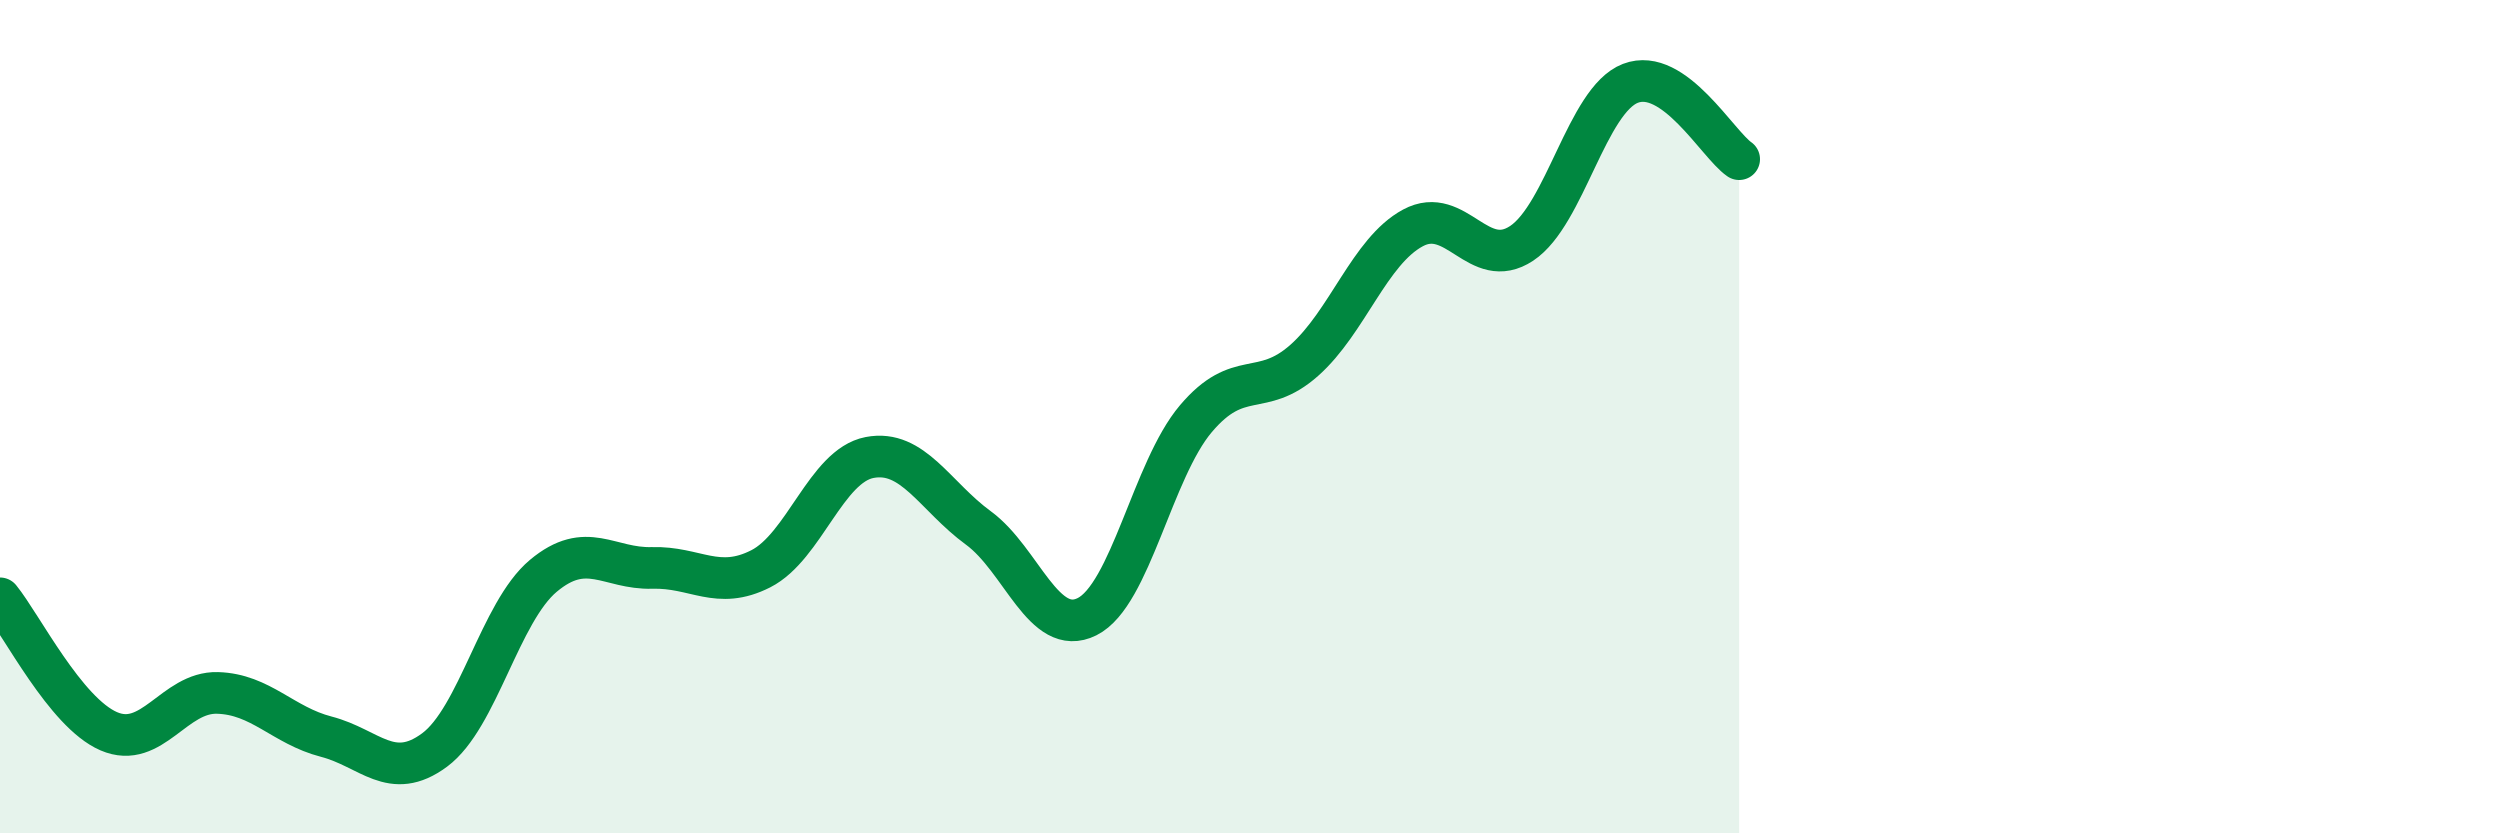
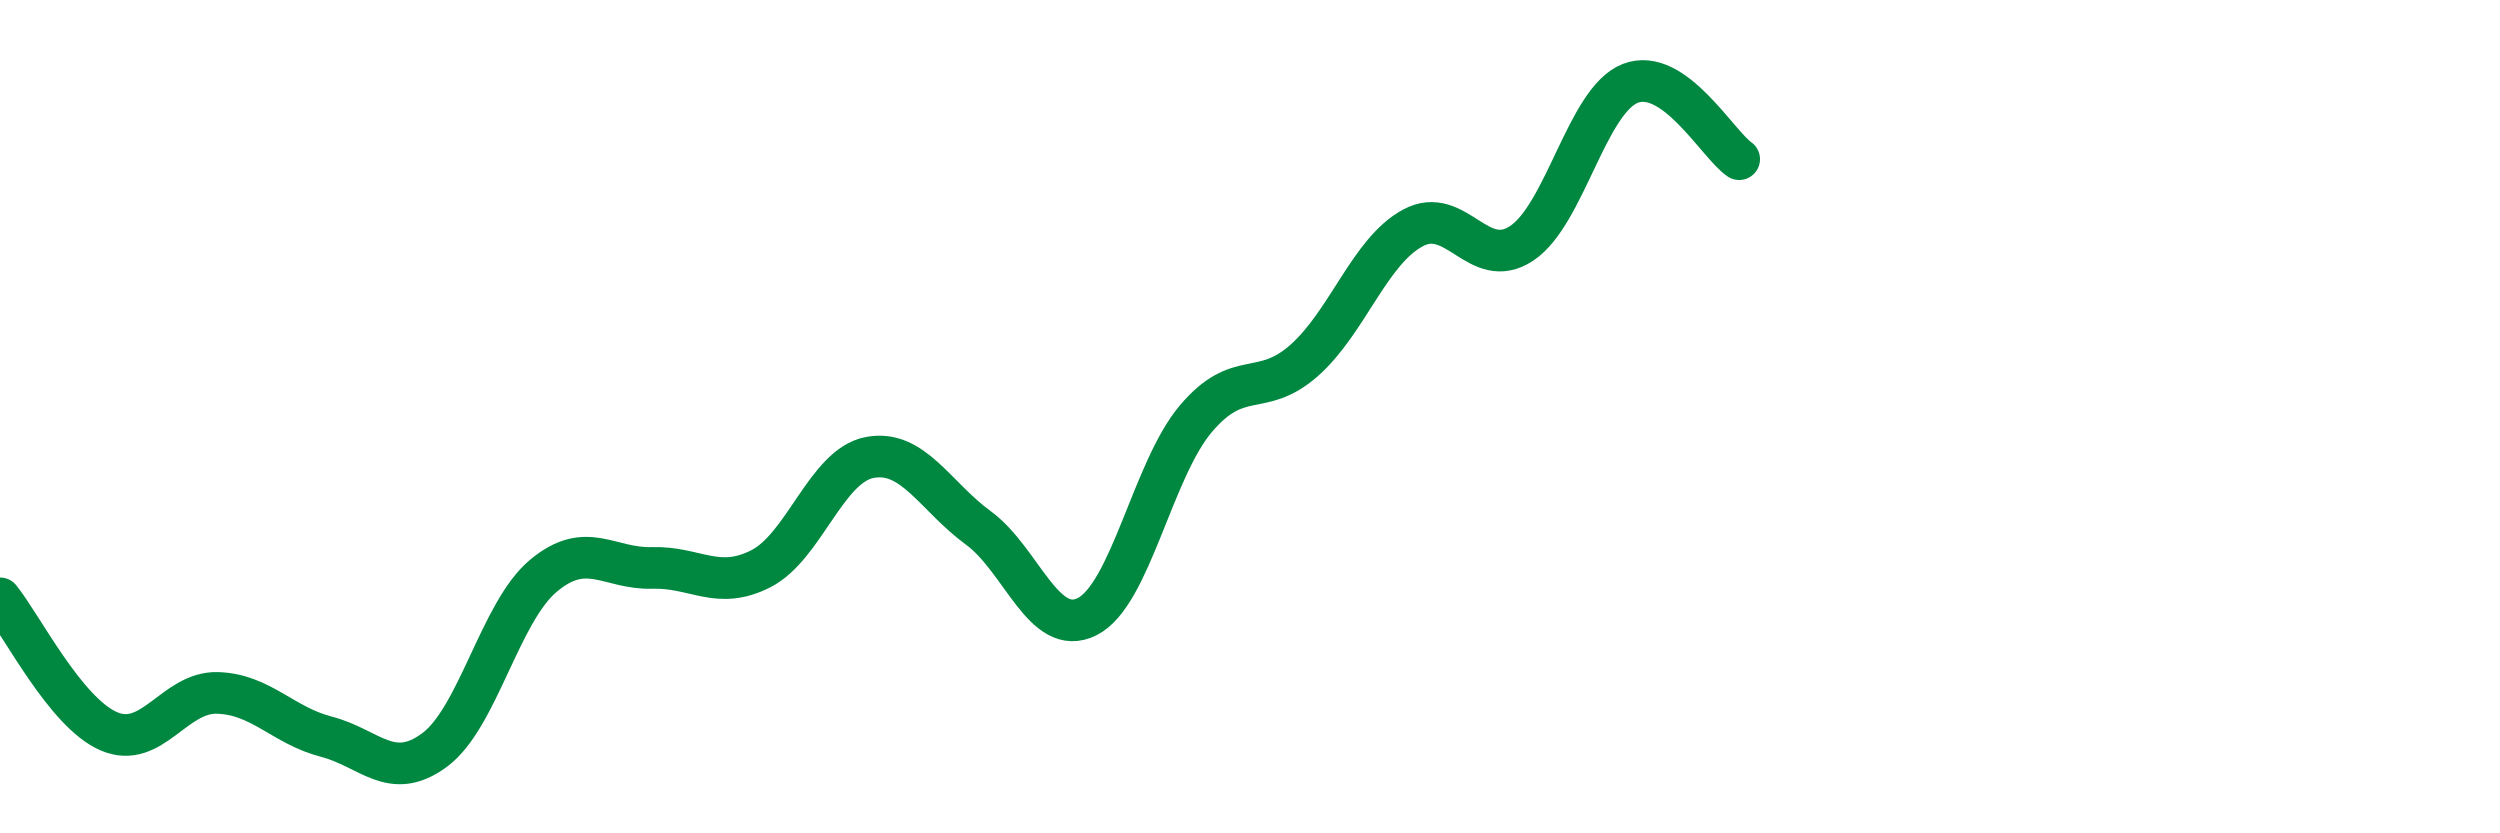
<svg xmlns="http://www.w3.org/2000/svg" width="60" height="20" viewBox="0 0 60 20">
-   <path d="M 0,14.36 C 0.52,15 1.57,17.1 2.61,17.55 C 3.65,18 4.18,16.6 5.22,16.63 C 6.26,16.66 6.79,17.41 7.83,17.68 C 8.87,17.95 9.39,18.77 10.43,18 C 11.47,17.23 12,14.69 13.04,13.82 C 14.08,12.95 14.61,13.66 15.65,13.63 C 16.69,13.6 17.22,14.18 18.26,13.65 C 19.3,13.12 19.83,11.18 20.87,10.98 C 21.91,10.78 22.44,11.91 23.48,12.67 C 24.52,13.43 25.05,15.32 26.09,14.8 C 27.13,14.28 27.66,11.28 28.7,10.05 C 29.74,8.82 30.26,9.57 31.3,8.65 C 32.34,7.73 32.87,6.03 33.91,5.47 C 34.95,4.91 35.48,6.53 36.52,5.84 C 37.56,5.15 38.09,2.4 39.13,2 C 40.17,1.6 41.22,3.46 41.74,3.82L41.74 20L0 20Z" fill="#008740" opacity="0.1" stroke-linecap="round" stroke-linejoin="round" />
  <path d="M 0,14.36 C 0.52,15 1.57,17.1 2.61,17.55 C 3.65,18 4.18,16.6 5.22,16.63 C 6.26,16.66 6.79,17.41 7.83,17.68 C 8.87,17.95 9.39,18.77 10.43,18 C 11.47,17.23 12,14.69 13.04,13.82 C 14.08,12.95 14.61,13.66 15.65,13.63 C 16.69,13.6 17.22,14.18 18.26,13.65 C 19.3,13.12 19.83,11.18 20.87,10.98 C 21.91,10.78 22.44,11.91 23.48,12.67 C 24.52,13.43 25.05,15.32 26.09,14.8 C 27.13,14.28 27.66,11.28 28.7,10.05 C 29.74,8.82 30.26,9.57 31.3,8.65 C 32.34,7.73 32.87,6.03 33.91,5.47 C 34.95,4.91 35.48,6.53 36.52,5.84 C 37.56,5.15 38.09,2.4 39.13,2 C 40.17,1.6 41.22,3.46 41.74,3.82" stroke="#008740" stroke-width="1" fill="none" stroke-linecap="round" stroke-linejoin="round" />
</svg>